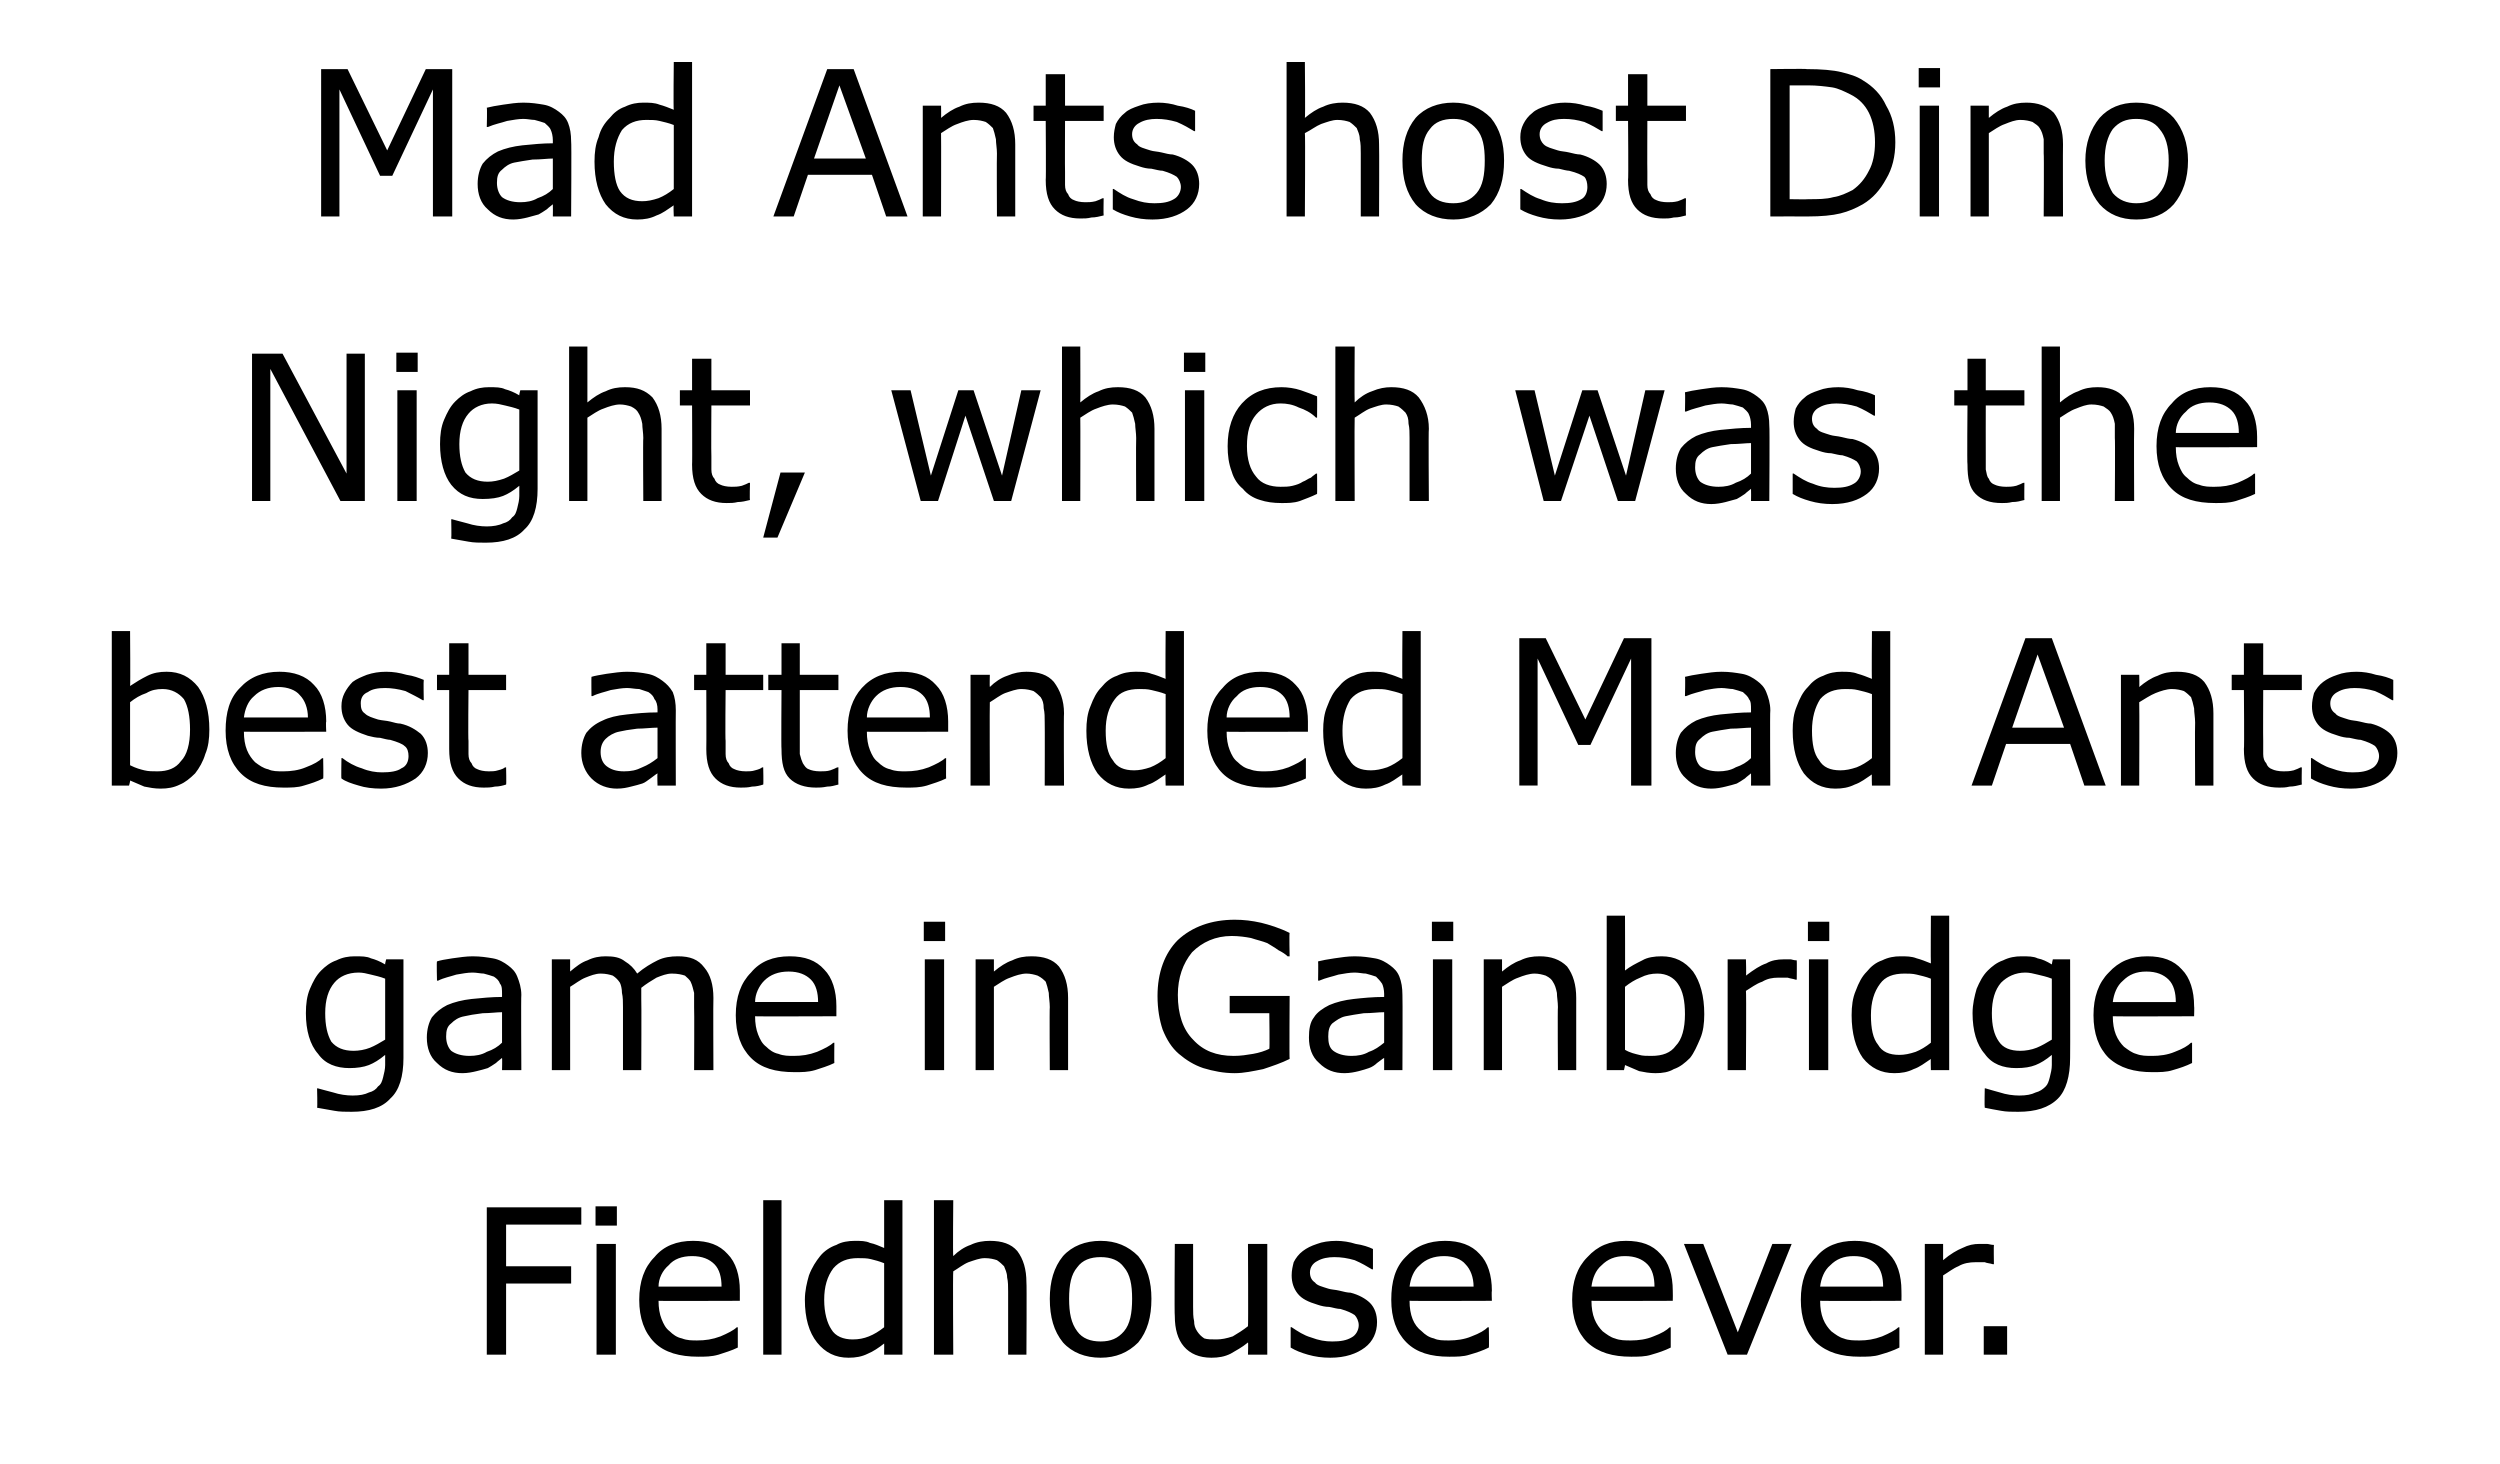
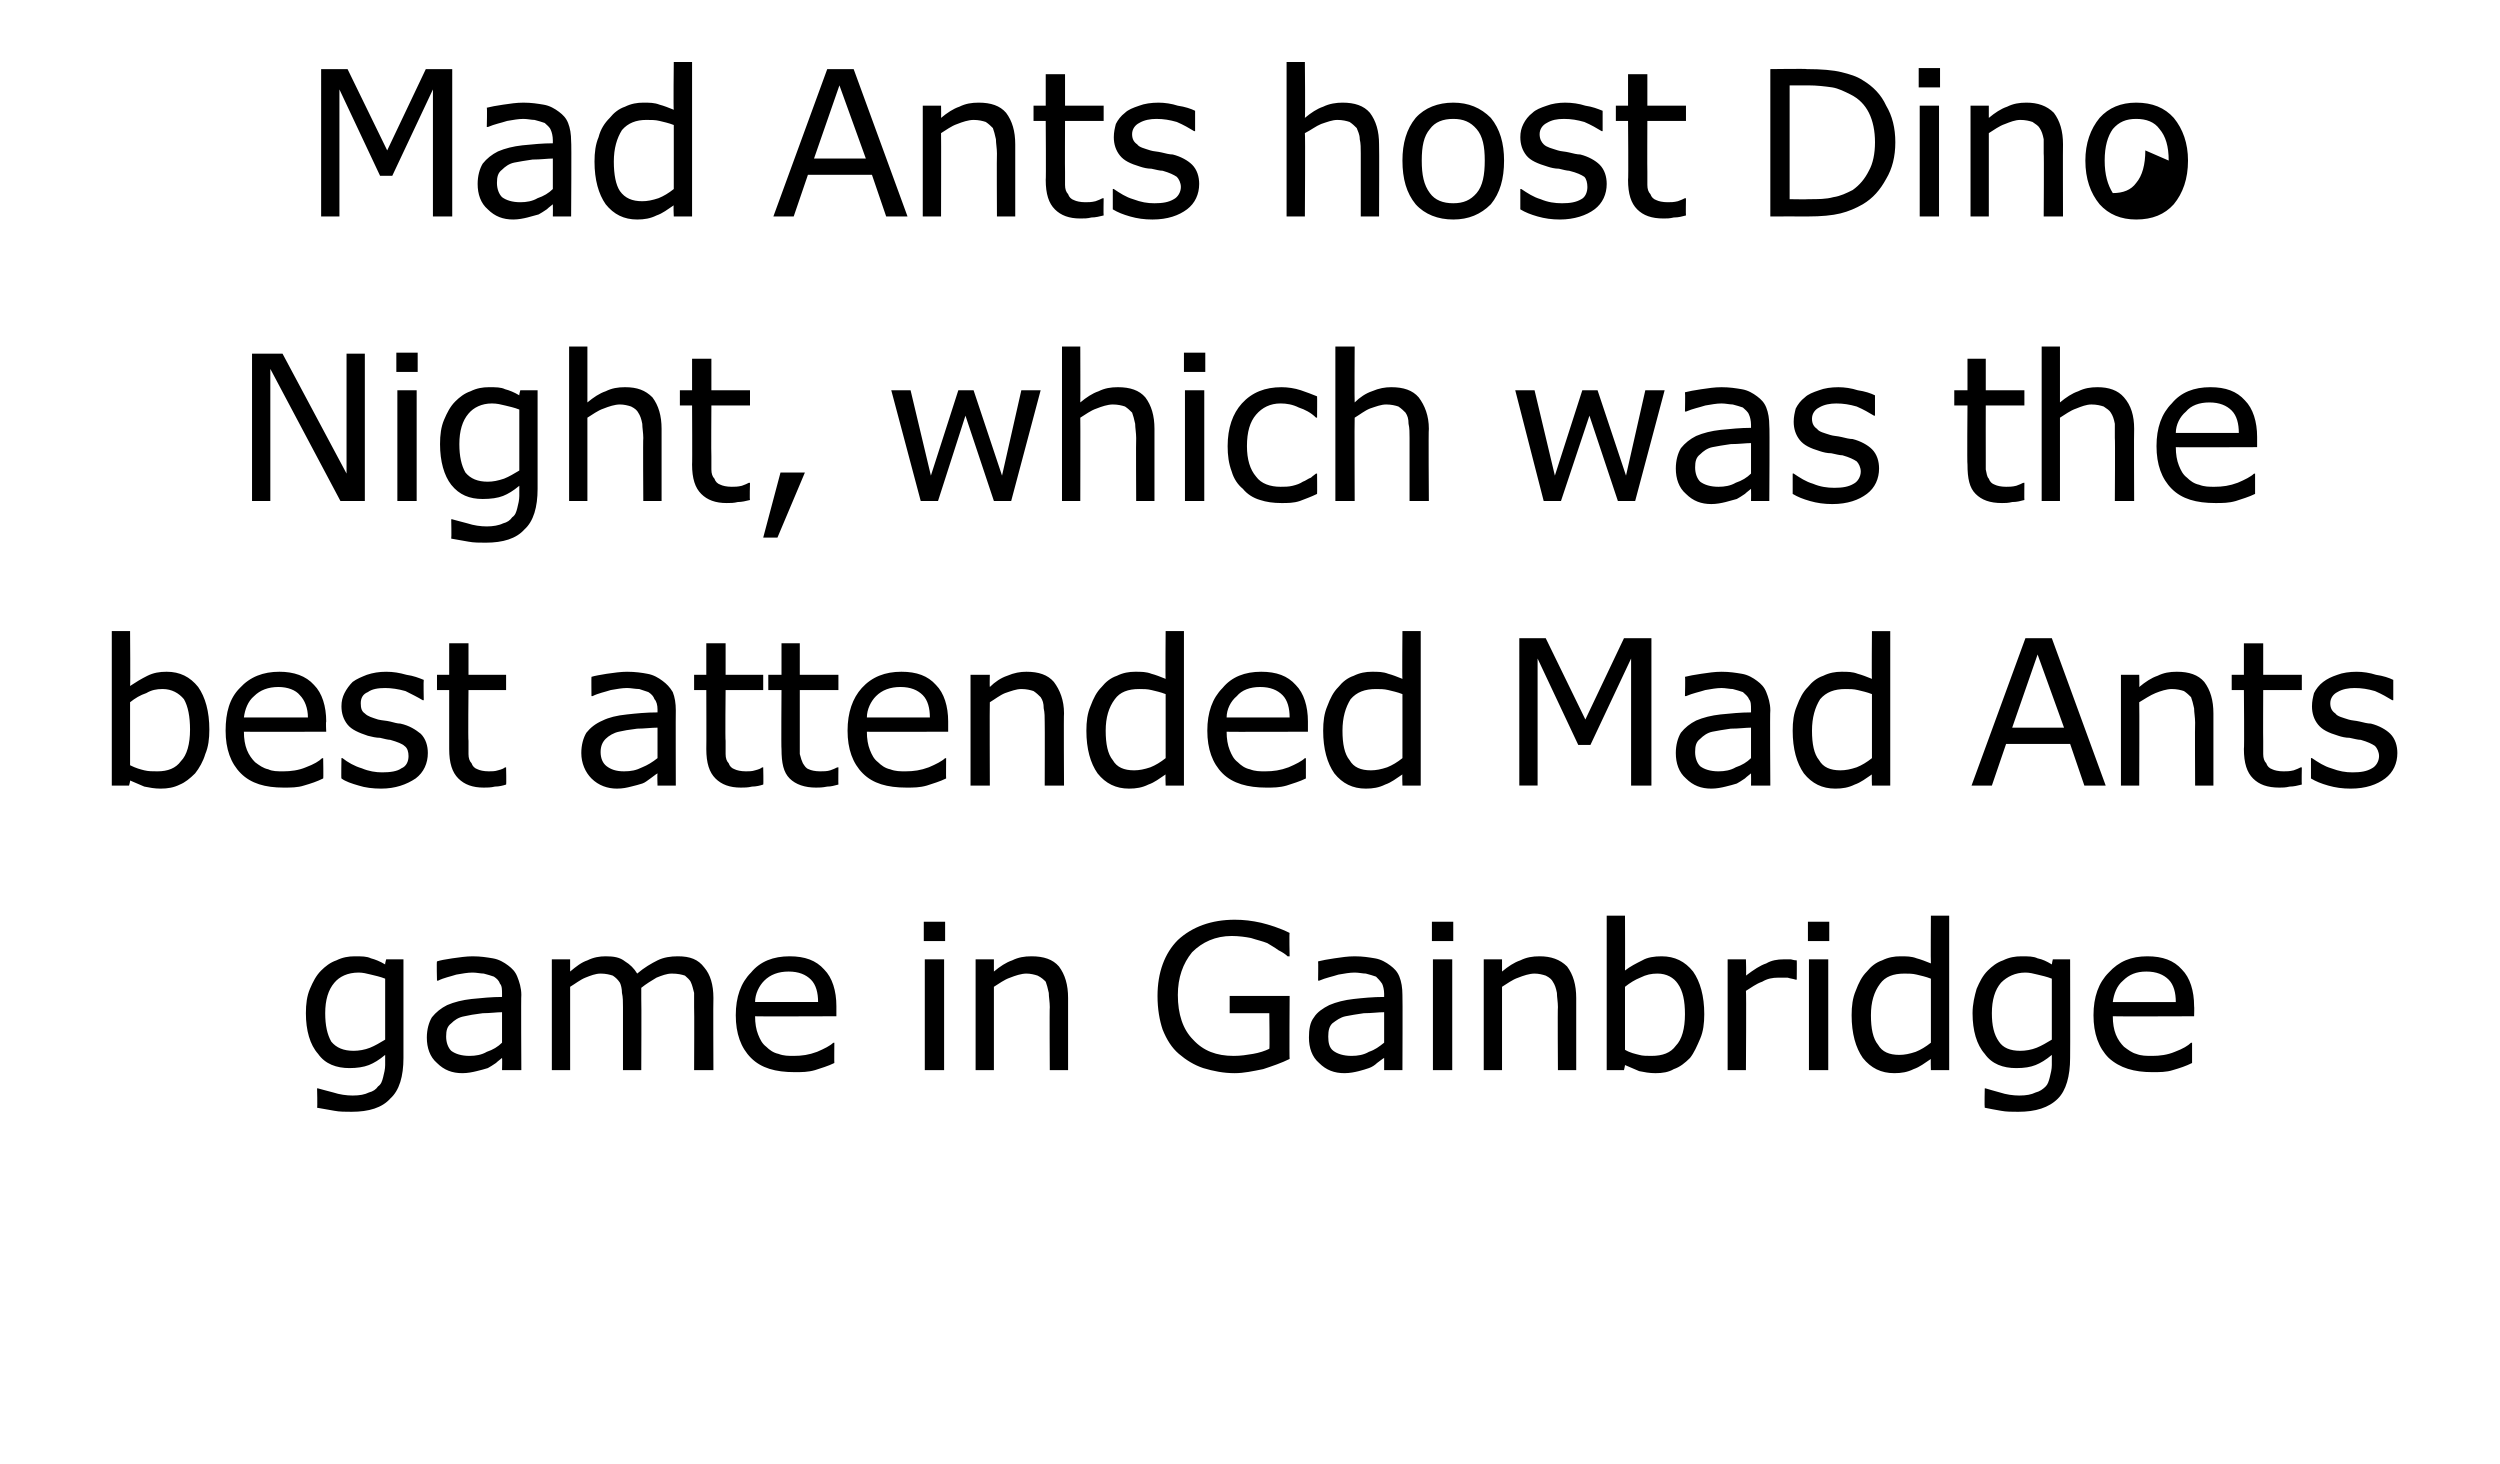
<svg xmlns="http://www.w3.org/2000/svg" version="1.1" width="246px" height="144.1px" viewBox="0 -6 246 144.1" style="top:-6px">
  <desc>Mad Ants host Dino Night, which was the best attended Mad Ants game in Gainbridge Fieldhouse ever.</desc>
  <defs />
  <g id="Polygon942134">
-     <path d="m57.2 114.5h-7.4v4.1h6.4v1.7h-6.4v7h-1.9v-14.5h9.3v1.7zm3.5.1h-2.1v-1.9h2.1v1.9zm-.1 12.7h-1.9v-10.9h1.9v10.9zm12.2-5.3s-8.03.03-8 0c0 .7.1 1.3.3 1.8c.2.5.4.9.8 1.2c.3.3.7.6 1.2.7c.5.2 1 .2 1.5.2c.8 0 1.5-.1 2.3-.4c.7-.3 1.3-.6 1.6-.9c-.01.03.1 0 .1 0v2c-.6.3-1.3.5-1.9.7c-.7.2-1.3.2-2 .2c-1.8 0-3.3-.4-4.3-1.4c-1-1-1.5-2.4-1.5-4.2c0-1.8.5-3.2 1.5-4.2c.9-1.1 2.2-1.6 3.8-1.6c1.5 0 2.6.4 3.4 1.3c.8.8 1.2 2.1 1.2 3.6v1zm-1.8-1.4c0-.9-.2-1.7-.7-2.2c-.5-.5-1.2-.8-2.2-.8c-1 0-1.8.3-2.3.9c-.6.5-1 1.3-1 2.1h6.2zm5.9 6.7h-1.8v-15.2h1.8v15.2zm11.9 0H87s.01-1.15 0-1.1c-.5.4-1.1.8-1.6 1c-.6.3-1.2.4-1.9.4c-1.3 0-2.3-.5-3.1-1.5c-.8-1-1.2-2.4-1.2-4.2c0-.9.2-1.7.4-2.4c.3-.8.7-1.4 1.1-1.9c.4-.5 1-.9 1.6-1.1c.5-.3 1.2-.4 1.8-.4c.6 0 1.1 0 1.5.2c.5.1.9.3 1.4.5v-4.7h1.8v15.2zm-1.8-2.7v-6.3c-.5-.2-.9-.3-1.3-.4c-.4-.1-.8-.1-1.3-.1c-1 0-1.8.3-2.4 1c-.6.8-.9 1.8-.9 3.1c0 1.3.3 2.3.7 2.9c.4.7 1.2 1 2.1 1c.6 0 1.1-.1 1.6-.3c.5-.2 1-.5 1.5-.9zm14 2.7h-1.8v-6.2c0-.5 0-1-.1-1.4c0-.5-.2-.8-.3-1.1c-.2-.2-.4-.4-.7-.6c-.3-.1-.7-.2-1.2-.2c-.5 0-1 .2-1.6.4c-.5.2-1 .6-1.5.9c-.05.05 0 8.2 0 8.2h-1.9v-15.2h1.9s-.05 5.5 0 5.5c.5-.5 1.1-.9 1.7-1.1c.6-.3 1.3-.4 1.9-.4c1.2 0 2.1.3 2.7 1c.6.8.9 1.8.9 3.1c.04.01 0 7.1 0 7.1zm12.3-5.5c0 1.8-.4 3.2-1.3 4.3c-1 1-2.2 1.5-3.7 1.5c-1.5 0-2.8-.5-3.7-1.5c-.9-1.1-1.3-2.5-1.3-4.3c0-1.7.4-3.1 1.3-4.2c.9-1 2.2-1.5 3.7-1.5c1.5 0 2.7.5 3.7 1.5c.9 1.1 1.3 2.5 1.3 4.2zm-1.9 0c0-1.4-.2-2.4-.8-3.1c-.5-.7-1.3-1-2.3-1c-1 0-1.8.3-2.3 1c-.6.7-.8 1.7-.8 3.1c0 1.4.2 2.4.8 3.2c.5.7 1.3 1 2.3 1c1 0 1.7-.3 2.3-1c.6-.7.8-1.8.8-3.2zm13.3 5.5h-1.9s.04-1.22 0-1.2c-.6.5-1.2.8-1.7 1.1c-.6.3-1.2.4-1.9.4c-1.2 0-2.1-.4-2.7-1.1c-.6-.7-.9-1.7-.9-3c-.05-.04 0-7.1 0-7.1h1.8v6.2c0 .5 0 1 .1 1.4c0 .4.1.7.3 1c.2.3.4.5.7.7c.3.1.7.1 1.2.1c.5 0 1-.1 1.6-.3c.5-.3 1-.6 1.5-1c.04.03 0-8.1 0-8.1h1.9v10.9zm10.1-5.1c.5.5.7 1.2.7 1.9c0 1-.4 1.9-1.2 2.5c-.8.6-1.9 1-3.4 1c-.8 0-1.5-.1-2.2-.3c-.7-.2-1.2-.4-1.7-.7v-2s.11-.02.1 0c.6.4 1.2.8 1.9 1c.8.3 1.4.4 2.1.4c.8 0 1.4-.1 1.9-.4c.4-.2.7-.7.7-1.2c0-.4-.2-.8-.4-1c-.3-.2-.7-.4-1.4-.6c-.3 0-.6-.1-1.1-.2c-.4 0-.8-.1-1.1-.2c-1-.3-1.6-.6-2-1.1c-.4-.5-.6-1.1-.6-1.8c0-.5.1-.9.2-1.3c.2-.4.5-.8.9-1.1c.4-.3.8-.5 1.4-.7c.5-.2 1.2-.3 1.9-.3c.6 0 1.3.1 1.9.3c.7.1 1.3.3 1.7.5v2h-.1c-.5-.3-1-.6-1.7-.9c-.7-.2-1.3-.3-2-.3c-.6 0-1.2.1-1.7.4c-.4.2-.7.6-.7 1.1c0 .5.2.8.5 1c.2.3.7.4 1.3.6c.3.1.7.1 1.1.2c.4.1.8.2 1.1.2c.8.2 1.5.6 1.9 1zm12-.2s-8.08.03-8.1 0c0 .7.1 1.3.3 1.8c.2.5.5.9.9 1.2c.3.3.7.6 1.2.7c.4.2.9.2 1.5.2c.7 0 1.5-.1 2.2-.4c.8-.3 1.3-.6 1.6-.9c.04.03.1 0 .1 0c0 0 .04 2.03 0 2c-.6.3-1.2.5-1.9.7c-.6.2-1.3.2-2 .2c-1.8 0-3.2-.4-4.2-1.4c-1-1-1.5-2.4-1.5-4.2c0-1.8.4-3.2 1.4-4.2c1-1.1 2.3-1.6 3.9-1.6c1.4 0 2.6.4 3.4 1.3c.8.8 1.2 2.1 1.2 3.6c-.04.03 0 1 0 1zm-1.8-1.4c0-.9-.3-1.7-.8-2.2c-.4-.5-1.2-.8-2.1-.8c-1 0-1.8.3-2.4.9c-.6.5-.9 1.3-1 2.1h6.3zm19.6 1.4s-8.01.03-8 0c0 .7.1 1.3.3 1.8c.2.5.5.9.8 1.2c.4.3.8.6 1.2.7c.5.2 1 .2 1.6.2c.7 0 1.5-.1 2.2-.4c.8-.3 1.3-.6 1.6-.9c.01.03.1 0 .1 0v2c-.6.3-1.2.5-1.9.7c-.6.2-1.3.2-2 .2c-1.8 0-3.2-.4-4.3-1.4c-1-1-1.5-2.4-1.5-4.2c0-1.8.5-3.2 1.5-4.2c1-1.1 2.2-1.6 3.8-1.6c1.5 0 2.6.4 3.4 1.3c.8.8 1.2 2.1 1.2 3.6c.02.03 0 1 0 1zm-1.8-1.4c0-.9-.2-1.7-.7-2.2c-.5-.5-1.2-.8-2.2-.8c-1 0-1.7.3-2.3.9c-.6.5-.9 1.3-1 2.1h6.2zm13.5-4.2l-4.4 10.9H170l-4.3-10.9h1.9l3.4 8.7l3.4-8.7h1.9zm10.8 5.6s-8.02.03-8 0c0 .7.1 1.3.3 1.8c.2.5.5.9.8 1.2c.4.3.8.6 1.2.7c.5.2 1 .2 1.6.2c.7 0 1.4-.1 2.2-.4c.7-.3 1.3-.6 1.6-.9c0 .03.1 0 .1 0v2c-.6.3-1.2.5-1.9.7c-.6.2-1.3.2-2 .2c-1.8 0-3.2-.4-4.3-1.4c-1-1-1.5-2.4-1.5-4.2c0-1.8.5-3.2 1.5-4.2c.9-1.1 2.2-1.6 3.8-1.6c1.5 0 2.6.4 3.4 1.3c.8.8 1.2 2.1 1.2 3.6c.02.03 0 1 0 1zm-1.8-1.4c0-.9-.2-1.7-.7-2.2c-.5-.5-1.2-.8-2.2-.8c-1 0-1.7.3-2.3.9c-.6.5-.9 1.3-1 2.1h6.2zm10.9-2.2h-.1c-.3-.1-.6-.1-.8-.2h-.9c-.6 0-1.2.1-1.7.4c-.5.2-1 .6-1.5.9v7.8h-1.8v-10.9h1.8v1.6c.7-.6 1.4-1 1.9-1.2c.6-.3 1.1-.4 1.7-.4h.7c.2 0 .4.1.7.1c-.03 0 0 1.9 0 1.9zm1.3 8.9h-2.3v-2.8h2.3v2.8z" stroke="none" fill="#000" />
-   </g>
+     </g>
  <g id="Polygon942133">
    <path d="m39.7 98.1c0 1.8-.4 3.2-1.3 4c-.8.9-2.1 1.3-3.8 1.3c-.6 0-1.2 0-1.7-.1l-1.7-.3c.05-.04 0-1.9 0-1.9c0 0 .15-.02.1 0c.3.1.8.2 1.5.4c.6.2 1.3.3 1.9.3c.7 0 1.2-.1 1.6-.3c.4-.1.7-.3.9-.6c.3-.2.4-.5.5-.9c.1-.4.2-.8.2-1.2v-1c-.6.5-1.1.8-1.6 1c-.5.2-1.2.3-1.9.3c-1.3 0-2.4-.4-3.1-1.4c-.8-.9-1.2-2.3-1.2-4c0-.9.1-1.7.4-2.4c.3-.7.6-1.3 1.1-1.8c.4-.4.9-.8 1.5-1c.6-.3 1.2-.4 1.8-.4c.7 0 1.2 0 1.6.2c.4.1.9.3 1.4.6c-.03-.05.1-.5.1-.5h1.7v9.7zm-1.8-1.8v-6c-.5-.2-1-.3-1.4-.4c-.4-.1-.8-.2-1.2-.2c-1.1 0-1.9.4-2.4 1c-.6.7-.9 1.7-.9 3c0 1.2.2 2.1.6 2.8c.5.6 1.2.9 2.2.9c.5 0 1.1-.1 1.6-.3c.5-.2 1-.5 1.5-.8zm13.4 3h-1.9s.03-1.17 0-1.2c-.1.1-.4.3-.6.5c-.3.2-.6.4-.8.5c-.3.1-.7.2-1.1.3c-.4.1-.9.2-1.4.2c-1 0-1.8-.3-2.5-1c-.7-.6-1-1.5-1-2.5c0-.8.2-1.5.5-2c.4-.5.9-.9 1.5-1.2c.7-.3 1.5-.5 2.4-.6c1-.1 2-.2 3-.2v-.3c0-.4 0-.8-.2-1c-.1-.3-.3-.5-.6-.7c-.3-.1-.6-.2-1-.3c-.3 0-.7-.1-1.1-.1c-.5 0-1 .1-1.6.2c-.6.2-1.2.3-1.8.6c-.05-.02-.1 0-.1 0c0 0-.05-1.88 0-1.9c.3-.1.8-.2 1.5-.3c.7-.1 1.4-.2 2-.2c.8 0 1.4.1 2 .2c.6.1 1.1.4 1.5.7c.4.3.7.6.9 1.1c.2.5.4 1.1.4 1.8c-.04-.01 0 7.4 0 7.4zm-1.9-2.7v-3c-.5 0-1.2.1-1.9.1c-.8.1-1.4.2-1.8.3c-.6.1-1 .4-1.3.7c-.4.3-.5.7-.5 1.3c0 .6.2 1.1.5 1.4c.4.3 1 .5 1.8.5c.6 0 1.2-.1 1.7-.4c.6-.2 1.1-.5 1.5-.9zm20.8 2.7h-1.9s.03-6.22 0-6.2v-1.4c-.1-.4-.2-.8-.3-1c-.1-.3-.4-.5-.6-.7c-.3-.1-.7-.2-1.3-.2c-.5 0-1 .2-1.5.4c-.5.3-1 .6-1.5 1v1.1c.03.01 0 7 0 7h-1.8v-6.2c0-.5 0-1-.1-1.4c0-.4-.1-.8-.2-1c-.2-.3-.4-.5-.7-.7c-.3-.1-.7-.2-1.2-.2c-.5 0-1 .2-1.5.4c-.5.2-1 .6-1.5.9v8.2h-1.8V88.4h1.8v1.2c.6-.5 1.1-.9 1.7-1.1c.6-.3 1.2-.4 1.8-.4c.8 0 1.4.1 1.9.5c.5.3.9.7 1.2 1.2c.7-.6 1.4-1 2-1.3c.6-.3 1.3-.4 2-.4c1.2 0 2 .3 2.6 1.1c.6.7.9 1.7.9 3c-.03.01 0 7.1 0 7.1zM82.3 94s-8.04.03-8 0c0 .7.1 1.3.3 1.8c.2.5.4.9.8 1.2c.3.3.7.6 1.2.7c.5.2 1 .2 1.5.2c.8 0 1.5-.1 2.3-.4c.7-.3 1.3-.6 1.6-.9c-.02.03.1 0 .1 0c0 0-.02 2.03 0 2c-.6.3-1.3.5-1.9.7c-.7.2-1.3.2-2 .2c-1.9 0-3.3-.4-4.3-1.4c-1-1-1.5-2.4-1.5-4.2c0-1.8.5-3.2 1.5-4.2c.9-1.1 2.2-1.6 3.8-1.6c1.5 0 2.6.4 3.4 1.3c.8.8 1.2 2.1 1.2 3.6v1zm-1.8-1.4c0-.9-.2-1.7-.7-2.2c-.5-.5-1.2-.8-2.2-.8c-1 0-1.8.3-2.4.9c-.5.5-.9 1.3-.9 2.1h6.2zm12.5-6h-2.1v-1.9h2.1v1.9zm-.1 12.7H91V88.4h1.9v10.9zm12.2 0h-1.8s-.04-6.22 0-6.2c0-.5-.1-1-.1-1.4c-.1-.5-.2-.8-.3-1.1c-.2-.2-.4-.4-.8-.6c-.3-.1-.7-.2-1.1-.2c-.5 0-1.1.2-1.6.4c-.6.2-1.1.6-1.6.9v8.2H96V88.4h1.8v1.2c.6-.5 1.2-.9 1.8-1.1c.6-.3 1.2-.4 1.9-.4c1.2 0 2.1.3 2.7 1c.6.8.9 1.8.9 3.1v7.1zm21.8-1.1c-.8.4-1.7.7-2.6 1c-1 .2-1.9.4-2.8.4c-1.1 0-2.1-.2-3.1-.5c-.9-.3-1.7-.8-2.4-1.4c-.7-.6-1.2-1.4-1.6-2.4c-.3-.9-.5-2-.5-3.3c0-2.3.7-4.2 2-5.5c1.4-1.3 3.3-2 5.6-2c.9 0 1.7.1 2.6.3c.8.2 1.8.5 2.8 1c-.05 0 0 2.3 0 2.3h-.2c-.2-.2-.5-.4-.9-.6c-.4-.3-.8-.5-1.1-.7c-.5-.2-1-.3-1.6-.5c-.5-.1-1.2-.2-1.9-.2c-1.6 0-2.9.6-3.9 1.6c-.9 1.1-1.4 2.5-1.4 4.2c0 1.9.5 3.4 1.5 4.4c1 1.1 2.3 1.6 4 1.6c.7 0 1.3-.1 1.9-.2c.6-.1 1.2-.3 1.6-.5c.05.04 0-3.5 0-3.5H121V92h5.9s-.04 6.22 0 6.2zm11.1 1.1h-1.8v-1.2c-.2.1-.4.3-.7.5c-.2.2-.5.4-.8.5c-.3.1-.6.2-1 .3c-.4.1-.9.2-1.4.2c-1 0-1.8-.3-2.5-1c-.7-.6-1-1.5-1-2.5c0-.8.1-1.5.5-2c.3-.5.9-.9 1.5-1.2c.7-.3 1.5-.5 2.4-.6c.9-.1 1.9-.2 3-.2v-.3c0-.4-.1-.8-.2-1c-.2-.3-.4-.5-.6-.7c-.3-.1-.6-.2-1-.3c-.3 0-.7-.1-1.1-.1c-.5 0-1 .1-1.6.2c-.6.2-1.2.3-1.9.6c.03-.02-.1 0-.1 0c0 0 .03-1.88 0-1.9c.4-.1.9-.2 1.6-.3c.7-.1 1.3-.2 2-.2c.8 0 1.4.1 2 .2c.6.1 1.1.4 1.5.7c.4.3.7.6.9 1.1c.2.5.3 1.1.3 1.8c.03-.01 0 7.4 0 7.4zm-1.8-2.7v-3c-.6 0-1.2.1-2 .1c-.7.1-1.3.2-1.8.3c-.5.1-.9.4-1.3.7c-.3.3-.4.7-.4 1.3c0 .6.1 1.1.5 1.4c.4.3 1 .5 1.8.5c.6 0 1.2-.1 1.7-.4c.6-.2 1-.5 1.5-.9zm6.8-10h-2.1v-1.9h2.1v1.9zm-.1 12.7H141V88.4h1.9v10.9zm12.2 0h-1.8s-.04-6.22 0-6.2c0-.5-.1-1-.1-1.4c-.1-.5-.2-.8-.4-1.1c-.1-.2-.3-.4-.7-.6c-.3-.1-.7-.2-1.1-.2c-.5 0-1.1.2-1.6.4c-.6.2-1.1.6-1.6.9v8.2H146V88.4h1.8v1.2c.6-.5 1.2-.9 1.8-1.1c.6-.3 1.2-.4 1.9-.4c1.1 0 2 .3 2.7 1c.6.8.9 1.8.9 3.1v7.1zm12.6-5.5c0 .9-.1 1.7-.4 2.4c-.3.7-.6 1.4-1 1.9c-.5.5-1 .9-1.6 1.1c-.5.3-1.1.4-1.8.4c-.6 0-1.1-.1-1.6-.2c-.5-.2-.9-.4-1.4-.6c.02-.01-.1.5-.1.5h-1.7V84.1h1.8s.02 5.43 0 5.4c.5-.4 1.1-.7 1.7-1c.5-.3 1.2-.4 1.9-.4c1.3 0 2.3.5 3.1 1.5c.7 1 1.1 2.4 1.1 4.2zm-1.9 0c0-1.3-.2-2.3-.7-3c-.4-.6-1.1-1-2-1c-.6 0-1.1.1-1.7.4c-.5.2-1 .5-1.5.9v6.2c.5.3 1 .4 1.4.5c.3.1.8.1 1.2.1c1.1 0 1.9-.3 2.4-1c.6-.6.9-1.7.9-3.1zm11-3.4h-.1c-.3-.1-.5-.1-.8-.2h-.9c-.6 0-1.1.1-1.6.4c-.6.2-1.1.6-1.6.9c.05.05 0 7.8 0 7.8H170V88.4h1.8s.05 1.6 0 1.6c.8-.6 1.4-1 2-1.2c.5-.3 1.1-.4 1.7-.4h.7c.1 0 .3.1.6.1c.02 0 0 1.9 0 1.9zm3.2-3.8h-2.1v-1.9h2.1v1.9zm-.1 12.7H178V88.4h1.9v10.9zm11.9 0H190s-.03-1.15 0-1.1c-.6.4-1.1.8-1.7 1c-.6.3-1.2.4-1.9.4c-1.3 0-2.3-.5-3.1-1.5c-.7-1-1.1-2.4-1.1-4.2c0-.9.1-1.7.4-2.4c.3-.8.6-1.4 1.1-1.9c.4-.5.9-.9 1.5-1.1c.6-.3 1.2-.4 1.8-.4c.6 0 1.1 0 1.6.2c.4.1.9.3 1.4.5c-.03.02 0-4.7 0-4.7h1.8v15.2zm-1.8-2.7v-6.3c-.5-.2-1-.3-1.4-.4c-.4-.1-.8-.1-1.2-.1c-1.1 0-1.9.3-2.4 1c-.6.8-.9 1.8-.9 3.1c0 1.3.2 2.3.7 2.9c.4.7 1.1 1 2.1 1c.5 0 1-.1 1.6-.3c.5-.2 1-.5 1.5-.9zm13.7 1.5c0 1.8-.4 3.2-1.2 4c-.9.9-2.2 1.3-3.9 1.3c-.6 0-1.2 0-1.7-.1c-.6-.1-1.1-.2-1.6-.3c-.04-.04 0-1.9 0-1.9c0 0 .06-.02.1 0c.3.1.7.2 1.4.4c.6.2 1.3.3 1.9.3c.7 0 1.2-.1 1.6-.3c.4-.1.7-.3 1-.6c.2-.2.3-.5.4-.9c.1-.4.2-.8.2-1.2v-1c-.6.5-1.1.8-1.6 1c-.5.2-1.1.3-1.9.3c-1.3 0-2.4-.4-3.1-1.4c-.8-.9-1.2-2.3-1.2-4c0-.9.2-1.7.4-2.4c.3-.7.6-1.3 1.1-1.8c.4-.4.9-.8 1.5-1c.6-.3 1.2-.4 1.8-.4c.7 0 1.2 0 1.6.2c.5.1.9.3 1.4.6c-.01-.05.1-.5.1-.5h1.7s.02 9.65 0 9.7zm-1.8-1.8v-6c-.5-.2-1-.3-1.4-.4c-.4-.1-.8-.2-1.2-.2c-1 0-1.8.4-2.4 1c-.6.7-.9 1.7-.9 3c0 1.2.2 2.1.7 2.8c.4.6 1.1.9 2.1.9c.5 0 1.1-.1 1.6-.3c.5-.2 1-.5 1.5-.8zm14-2.3s-8.01.03-8 0c0 .7.1 1.3.3 1.8c.2.5.5.9.8 1.2c.4.3.8.6 1.2.7c.5.2 1 .2 1.6.2c.7 0 1.5-.1 2.2-.4c.8-.3 1.3-.6 1.6-.9c.01.03.1 0 .1 0v2c-.6.3-1.2.5-1.9.7c-.6.2-1.3.2-2 .2c-1.8 0-3.2-.4-4.3-1.4c-1-1-1.5-2.4-1.5-4.2c0-1.8.5-3.2 1.5-4.2c1-1.1 2.2-1.6 3.8-1.6c1.5 0 2.6.4 3.4 1.3c.8.8 1.2 2.1 1.2 3.6c.03.03 0 1 0 1zm-1.8-1.4c0-.9-.2-1.7-.7-2.2c-.5-.5-1.2-.8-2.2-.8c-1 0-1.7.3-2.3.9c-.6.5-.9 1.3-1 2.1h6.2z" stroke="none" fill="#000" />
  </g>
  <g id="Polygon942132">
    <path d="m20.6 65.8c0 .9-.1 1.7-.4 2.4c-.2.7-.6 1.4-1 1.9c-.5.5-1 .9-1.5 1.1c-.6.3-1.2.4-1.9.4c-.6 0-1.1-.1-1.6-.2c-.5-.2-.9-.4-1.4-.6c.04-.01-.1.5-.1.5H11V56.1h1.8s.04 5.43 0 5.4c.6-.4 1.1-.7 1.7-1c.6-.3 1.2-.4 1.9-.4c1.3 0 2.3.5 3.1 1.5c.7 1 1.1 2.4 1.1 4.2zm-1.9 0c0-1.3-.2-2.3-.6-3c-.5-.6-1.2-1-2.1-1c-.6 0-1.1.1-1.6.4c-.6.2-1.1.5-1.6.9v6.2c.6.3 1 .4 1.4.5c.4.1.8.1 1.3.1c1 0 1.8-.3 2.3-1c.6-.6.9-1.7.9-3.1zm13.4.2s-8.08.03-8.1 0c0 .7.1 1.3.3 1.8c.2.5.5.9.8 1.2c.4.3.8.6 1.3.7c.4.2.9.2 1.5.2c.7 0 1.5-.1 2.2-.4c.8-.3 1.3-.6 1.6-.9c.04.03.1 0 .1 0c0 0 .04 2.03 0 2c-.6.3-1.2.5-1.9.7c-.6.2-1.3.2-2 .2c-1.8 0-3.2-.4-4.2-1.4c-1-1-1.5-2.4-1.5-4.2c0-1.8.4-3.2 1.4-4.2c1-1.1 2.3-1.6 3.9-1.6c1.4 0 2.6.4 3.4 1.3c.8.8 1.2 2.1 1.2 3.6c-.05.03 0 1 0 1zm-1.8-1.4c0-.9-.3-1.7-.8-2.2c-.4-.5-1.2-.8-2.1-.8c-1 0-1.8.3-2.4.9c-.6.5-.9 1.3-1 2.1h6.3zm11.1 1.6c.5.5.7 1.2.7 1.9c0 1-.4 1.9-1.2 2.5c-.9.6-2 1-3.4 1c-.8 0-1.6-.1-2.2-.3c-.7-.2-1.3-.4-1.7-.7c-.04.04 0-2 0-2c0 0 .06-.02.1 0c.5.4 1.2.8 1.9 1c.7.3 1.4.4 2 .4c.8 0 1.5-.1 1.9-.4c.5-.2.7-.7.7-1.2c0-.4-.1-.8-.4-1c-.2-.2-.7-.4-1.4-.6c-.2 0-.6-.1-1-.2c-.4 0-.8-.1-1.2-.2c-.9-.3-1.6-.6-2-1.1c-.4-.5-.6-1.1-.6-1.8c0-.5.1-.9.3-1.3c.2-.4.5-.8.8-1.1c.4-.3.9-.5 1.4-.7c.6-.2 1.2-.3 1.9-.3c.7 0 1.3.1 2 .3c.7.1 1.2.3 1.7.5c-.04.04 0 2 0 2h-.1c-.5-.3-1.1-.6-1.7-.9c-.7-.2-1.4-.3-2-.3c-.7 0-1.3.1-1.7.4c-.5.2-.7.6-.7 1.1c0 .5.1.8.4 1c.3.3.7.4 1.3.6c.4.1.8.1 1.2.2c.4.1.7.2 1 .2c.9.2 1.5.6 2 1zm8.4 5c-.3.1-.7.2-1.1.2c-.4.1-.8.1-1.1.1c-1.1 0-1.9-.3-2.5-.9c-.6-.6-.9-1.5-.9-2.9v-5.8H43v-1.5h1.2v-3.1h1.9v3.1h3.7v1.5h-3.7s-.05 5 0 5v1.3c0 .4.1.7.3.9c.1.3.3.5.6.6c.2.1.6.2 1.1.2c.3 0 .6 0 .9-.1c.4-.1.6-.2.7-.3c.04.04.1 0 .1 0c0 0 .04 1.7 0 1.7zm16.7.1h-1.8s-.04-1.17 0-1.2c-.2.1-.4.3-.7.5c-.3.2-.5.4-.8.5c-.3.1-.7.2-1.1.3c-.4.1-.8.2-1.4.2c-.9 0-1.8-.3-2.5-1c-.6-.6-1-1.5-1-2.5c0-.8.2-1.5.5-2c.4-.5.9-.9 1.6-1.2c.6-.3 1.4-.5 2.4-.6c.9-.1 1.9-.2 3-.2v-.3c0-.4-.1-.8-.3-1c-.1-.3-.3-.5-.6-.7l-.9-.3c-.4 0-.8-.1-1.2-.1c-.5 0-1 .1-1.6.2c-.6.2-1.2.3-1.8.6c-.02-.02-.1 0-.1 0c0 0-.02-1.88 0-1.9c.3-.1.9-.2 1.5-.3c.7-.1 1.4-.2 2-.2c.8 0 1.5.1 2 .2c.6.1 1.1.4 1.5.7c.4.3.7.6 1 1.1c.2.5.3 1.1.3 1.8c-.02-.01 0 7.4 0 7.4zm-1.8-2.7v-3c-.6 0-1.3.1-2 .1c-.8.1-1.4.2-1.8.3c-.5.1-1 .4-1.3.7c-.3.3-.5.7-.5 1.3c0 .6.2 1.1.6 1.4c.4.3.9.5 1.7.5c.7 0 1.2-.1 1.8-.4c.5-.2 1-.5 1.5-.9zm10.4 2.6c-.3.1-.7.2-1.1.2c-.4.1-.8.1-1.1.1c-1.1 0-1.9-.3-2.5-.9c-.6-.6-.9-1.5-.9-2.9c.02.03 0-5.8 0-5.8h-1.2v-1.5h1.2v-3.1h1.9v3.1h3.7v1.5h-3.7s-.05 5 0 5v1.3c0 .4.1.7.3.9c.1.3.3.5.6.6c.2.1.6.2 1.1.2c.3 0 .6 0 .9-.1c.4-.1.6-.2.7-.3c.05.04.1 0 .1 0c0 0 .04 1.7 0 1.7zm7.4 0c-.4.1-.7.2-1.1.2c-.5.1-.8.1-1.1.1c-1.1 0-2-.3-2.6-.9c-.6-.6-.8-1.5-.8-2.9c-.04.03 0-5.8 0-5.8h-1.3v-1.5h1.3v-3.1h1.8v3.1h3.8v1.5h-3.8v6.3c.1.4.2.7.3.9c.2.3.3.5.6.6c.2.1.6.2 1.1.2c.3 0 .7 0 1-.1c.3-.1.5-.2.7-.3c-.01.04.1 0 .1 0c0 0-.02 1.7 0 1.7zM93.3 66s-8.05.03-8 0c0 .7.1 1.3.3 1.8c.2.5.4.9.8 1.2c.3.3.7.6 1.2.7c.5.2 1 .2 1.5.2c.8 0 1.5-.1 2.3-.4c.7-.3 1.3-.6 1.6-.9c-.02.03.1 0 .1 0c0 0-.02 2.03 0 2c-.6.3-1.3.5-1.9.7c-.7.2-1.3.2-2 .2c-1.9 0-3.3-.4-4.3-1.4c-1-1-1.5-2.4-1.5-4.2c0-1.8.5-3.2 1.4-4.2c1-1.1 2.3-1.6 3.9-1.6c1.5 0 2.6.4 3.4 1.3c.8.8 1.2 2.1 1.2 3.6v1zm-1.8-1.4c0-.9-.2-1.7-.7-2.2c-.5-.5-1.2-.8-2.2-.8c-1 0-1.8.3-2.4.9c-.5.5-.9 1.3-.9 2.1h6.2zm13.2 6.7h-1.9s.02-6.22 0-6.2c0-.5 0-1-.1-1.4c0-.5-.1-.8-.3-1.1c-.2-.2-.4-.4-.7-.6c-.3-.1-.7-.2-1.2-.2c-.5 0-1 .2-1.6.4c-.5.2-1 .6-1.5.9c-.03.05 0 8.2 0 8.2h-1.9V60.4h1.9s-.03 1.2 0 1.2c.5-.5 1.1-.9 1.7-1.1c.7-.3 1.3-.4 1.9-.4c1.2 0 2.1.3 2.7 1c.6.8 1 1.8 1 3.1c-.04.01 0 7.1 0 7.1zm11.8 0h-1.8s-.04-1.15 0-1.1c-.6.4-1.1.8-1.7 1c-.6.3-1.2.4-1.9.4c-1.3 0-2.3-.5-3.1-1.5c-.7-1-1.1-2.4-1.1-4.2c0-.9.1-1.7.4-2.4c.3-.8.6-1.4 1.1-1.9c.4-.5.9-.9 1.5-1.1c.6-.3 1.2-.4 1.8-.4c.6 0 1.1 0 1.6.2c.4.1.9.3 1.4.5c-.04.02 0-4.7 0-4.7h1.8v15.2zm-1.8-2.7v-6.3c-.5-.2-1-.3-1.4-.4c-.4-.1-.8-.1-1.2-.1c-1.1 0-1.9.3-2.4 1c-.6.8-.9 1.8-.9 3.1c0 1.3.2 2.3.7 2.9c.4.7 1.1 1 2.1 1c.5 0 1-.1 1.6-.3c.5-.2 1-.5 1.5-.9zm14-2.6s-8.03.03-8 0c0 .7.1 1.3.3 1.8c.2.5.4.9.8 1.2c.3.3.7.6 1.2.7c.5.2 1 .2 1.5.2c.8 0 1.5-.1 2.3-.4c.7-.3 1.3-.6 1.6-.9c-.01.03.1 0 .1 0v2c-.6.3-1.3.5-1.9.7c-.7.2-1.3.2-2 .2c-1.8 0-3.3-.4-4.3-1.4c-1-1-1.5-2.4-1.5-4.2c0-1.8.5-3.2 1.5-4.2c.9-1.1 2.2-1.6 3.8-1.6c1.5 0 2.6.4 3.4 1.3c.8.8 1.2 2.1 1.2 3.6v1zm-1.8-1.4c0-.9-.2-1.7-.7-2.2c-.5-.5-1.2-.8-2.2-.8c-1 0-1.8.3-2.3.9c-.6.5-1 1.3-1 2.1h6.2zm12.9 6.7H138s-.04-1.15 0-1.1c-.6.4-1.1.8-1.7 1c-.6.3-1.2.4-1.9.4c-1.3 0-2.3-.5-3.1-1.5c-.7-1-1.1-2.4-1.1-4.2c0-.9.1-1.7.4-2.4c.3-.8.6-1.4 1.1-1.9c.4-.5.9-.9 1.5-1.1c.6-.3 1.2-.4 1.8-.4c.6 0 1.1 0 1.6.2c.4.1.9.3 1.4.5c-.04.02 0-4.7 0-4.7h1.8v15.2zm-1.8-2.7v-6.3c-.5-.2-1-.3-1.4-.4c-.4-.1-.8-.1-1.2-.1c-1.1 0-1.9.3-2.5 1c-.5.8-.8 1.8-.8 3.1c0 1.3.2 2.3.7 2.9c.4.7 1.1 1 2.1 1c.5 0 1-.1 1.6-.3c.5-.2 1-.5 1.5-.9zm24.5 2.7h-2V58.8l-4 8.5h-1.2l-4-8.5v12.5h-1.8V56.8h2.6l3.9 8l3.8-8h2.7v14.5zm11.7 0h-1.9s.02-1.17 0-1.2c-.1.1-.4.3-.6.5c-.3.2-.6.4-.8.5c-.3.1-.7.2-1.1.3c-.4.1-.9.2-1.4.2c-1 0-1.8-.3-2.5-1c-.7-.6-1-1.5-1-2.5c0-.8.2-1.5.5-2c.4-.5.9-.9 1.5-1.2c.7-.3 1.5-.5 2.4-.6c1-.1 2-.2 3-.2v-.3c0-.4 0-.8-.2-1c-.1-.3-.4-.5-.6-.7c-.3-.1-.6-.2-1-.3c-.3 0-.7-.1-1.1-.1c-.5 0-1 .1-1.6.2c-.6.2-1.2.3-1.9.6c.05-.02-.1 0-.1 0c0 0 .05-1.88 0-1.9c.4-.1.9-.2 1.6-.3c.7-.1 1.3-.2 2-.2c.8 0 1.4.1 2 .2c.6.1 1.1.4 1.5.7c.4.3.7.6.9 1.1c.2.5.4 1.1.4 1.8c-.05-.01 0 7.4 0 7.4zm-1.9-2.7v-3c-.5 0-1.2.1-2 .1c-.7.1-1.3.2-1.8.3c-.5.1-.9.4-1.2.7c-.4.3-.5.7-.5 1.3c0 .6.2 1.1.5 1.4c.4.3 1 .5 1.8.5c.6 0 1.2-.1 1.7-.4c.6-.2 1.1-.5 1.5-.9zm13.7 2.7h-1.8s-.04-1.15 0-1.1c-.6.4-1.1.8-1.7 1c-.6.3-1.2.4-1.9.4c-1.3 0-2.3-.5-3.1-1.5c-.7-1-1.1-2.4-1.1-4.2c0-.9.1-1.7.4-2.4c.3-.8.6-1.4 1.1-1.9c.4-.5.9-.9 1.5-1.1c.6-.3 1.2-.4 1.8-.4c.6 0 1.1 0 1.6.2c.4.1.9.3 1.4.5c-.04.02 0-4.7 0-4.7h1.8v15.2zm-1.8-2.7v-6.3c-.5-.2-1-.3-1.4-.4c-.4-.1-.8-.1-1.2-.1c-1.1 0-1.9.3-2.5 1c-.5.8-.8 1.8-.8 3.1c0 1.3.2 2.3.7 2.9c.4.7 1.1 1 2.1 1c.5 0 1-.1 1.6-.3c.5-.2 1-.5 1.5-.9zm23 2.7h-2.1l-1.4-4.1h-6.3l-1.4 4.1h-2l5.3-14.5h2.6l5.3 14.5zm-4.1-5.7l-2.6-7.2l-2.5 7.2h5.1zm14.7 5.7H216s-.03-6.22 0-6.2c0-.5-.1-1-.1-1.4c-.1-.5-.2-.8-.3-1.1c-.2-.2-.4-.4-.7-.6c-.3-.1-.7-.2-1.2-.2c-.5 0-1.1.2-1.6.4c-.5.2-1.1.6-1.6.9c.03.05 0 8.2 0 8.2h-1.8V60.4h1.8s.03 1.2 0 1.2c.6-.5 1.2-.9 1.8-1.1c.6-.3 1.2-.4 1.9-.4c1.2 0 2.1.3 2.7 1c.6.8.9 1.8.9 3.1v7.1zm8.7-.1c-.4.1-.8.2-1.2.2c-.4.1-.7.1-1 .1c-1.2 0-2-.3-2.6-.9c-.6-.6-.9-1.5-.9-2.9c.05.03 0-5.8 0-5.8h-1.2v-1.5h1.2v-3.1h1.9v3.1h3.8v1.5h-3.8s-.02 5 0 5v1.3c0 .4.1.7.3.9c.1.3.3.5.6.6c.2.1.6.2 1.1.2c.3 0 .6 0 1-.1c.3-.1.5-.2.7-.3c-.03.04.1 0 .1 0c0 0-.03 1.7 0 1.7zm8.7-5c.5.5.7 1.2.7 1.9c0 1-.4 1.9-1.2 2.5c-.8.6-1.9 1-3.4 1c-.8 0-1.5-.1-2.2-.3c-.7-.2-1.2-.4-1.7-.7v-2s.11-.02.1 0c.6.4 1.2.8 1.9 1c.8.3 1.4.4 2.1.4c.8 0 1.4-.1 1.9-.4c.4-.2.7-.7.7-1.2c0-.4-.2-.8-.4-1c-.3-.2-.7-.4-1.4-.6c-.3 0-.6-.1-1.1-.2c-.4 0-.8-.1-1.1-.2c-1-.3-1.6-.6-2-1.1c-.4-.5-.6-1.1-.6-1.8c0-.5.1-.9.2-1.3c.2-.4.5-.8.9-1.1c.4-.3.8-.5 1.4-.7c.5-.2 1.2-.3 1.9-.3c.6 0 1.3.1 1.9.3c.7.1 1.3.3 1.7.5v2h-.1c-.5-.3-1-.6-1.7-.9c-.7-.2-1.3-.3-2-.3c-.6 0-1.2.1-1.7.4c-.4.2-.7.6-.7 1.1c0 .5.2.8.5 1c.2.3.7.4 1.3.6c.3.1.7.1 1.1.2c.4.1.8.2 1.1.2c.8.2 1.5.6 1.9 1z" stroke="none" fill="#000" />
  </g>
  <g id="Polygon942131">
    <path d="m35.9 43.3h-2.4l-6.9-13v13h-1.8V28.8h3l6.3 11.8V28.8h1.8v14.5zm5.2-12.7H39v-1.9h2.1v1.9zM41 43.3h-1.9V32.4h1.9v10.9zm11.9-1.2c0 1.8-.4 3.2-1.3 4c-.8.9-2.1 1.3-3.8 1.3c-.6 0-1.2 0-1.7-.1l-1.7-.3c.04-.04 0-1.9 0-1.9c0 0 .14-.02.1 0c.3.1.8.2 1.5.4c.6.2 1.3.3 1.9.3c.6 0 1.2-.1 1.6-.3c.4-.1.7-.3.9-.6c.3-.2.4-.5.5-.9c.1-.4.2-.8.2-1.2v-1c-.6.5-1.1.8-1.6 1c-.5.2-1.2.3-2 .3c-1.3 0-2.3-.4-3.1-1.4c-.7-.9-1.1-2.3-1.1-4c0-.9.1-1.7.4-2.4c.3-.7.6-1.3 1.1-1.8c.4-.4.9-.8 1.5-1c.6-.3 1.2-.4 1.8-.4c.7 0 1.2 0 1.6.2c.4.1.9.3 1.4.6c-.03-.05.1-.5.1-.5h1.7v9.7zm-1.8-1.8v-6c-.5-.2-1-.3-1.4-.4c-.4-.1-.8-.2-1.3-.2c-1 0-1.8.4-2.3 1c-.6.7-.9 1.7-.9 3c0 1.2.2 2.1.6 2.8c.5.6 1.2.9 2.2.9c.5 0 1-.1 1.6-.3c.5-.2 1-.5 1.5-.8zm14 3h-1.8s-.04-6.22 0-6.2c0-.5-.1-1-.1-1.4c-.1-.5-.2-.8-.4-1.1c-.1-.2-.3-.4-.7-.6c-.3-.1-.7-.2-1.1-.2c-.5 0-1.1.2-1.6.4c-.6.2-1.1.6-1.6.9v8.2H56V28.1h1.8v5.5c.6-.5 1.2-.9 1.8-1.1c.6-.3 1.2-.4 1.9-.4c1.2 0 2 .3 2.7 1c.6.8.9 1.8.9 3.1v7.1zm8.7-.1c-.4.1-.8.2-1.2.2c-.4.1-.7.1-1.1.1c-1.1 0-1.9-.3-2.5-.9c-.6-.6-.9-1.5-.9-2.9c.03.03 0-5.8 0-5.8h-1.2v-1.5h1.2v-3.1h1.9v3.1h3.8v1.5H70s-.03 5 0 5v1.3c0 .4.1.7.3.9c.1.3.3.5.6.6c.2.1.6.2 1.1.2c.3 0 .6 0 1-.1c.3-.1.5-.2.7-.3c-.04.04.1 0 .1 0c0 0-.05 1.7 0 1.7zm5.4-2.7l-2.7 6.4h-1.4l1.7-6.4h2.4zm23.2-8.1l-2.9 10.9h-1.7L95 34.9l-2.7 8.4h-1.7l-2.9-10.9h1.9l2 8.4l2.7-8.4h1.5l2.8 8.4l1.9-8.4h1.9zm11.2 10.9h-1.8s-.03-6.22 0-6.2c0-.5-.1-1-.1-1.4c-.1-.5-.2-.8-.3-1.1c-.2-.2-.4-.4-.7-.6c-.3-.1-.7-.2-1.2-.2c-.5 0-1.1.2-1.6.4c-.6.2-1.1.6-1.6.9c.02.05 0 8.2 0 8.2h-1.8V28.1h1.8s.02 5.5 0 5.5c.6-.5 1.2-.9 1.8-1.1c.6-.3 1.2-.4 1.9-.4c1.2 0 2.1.3 2.7 1c.6.8.9 1.8.9 3.1v7.1zm5-12.7h-2.1v-1.9h2.1v1.9zm-.1 12.7h-1.9V32.4h1.9v10.9zm11.1-.7c-.6.3-1.2.5-1.7.7c-.6.2-1.2.2-1.8.2c-.8 0-1.5-.1-2.1-.3c-.7-.2-1.3-.6-1.7-1.1c-.5-.4-.9-1-1.1-1.7c-.3-.8-.4-1.6-.4-2.5c0-1.8.5-3.2 1.4-4.2c1-1.1 2.3-1.6 3.9-1.6c.6 0 1.3.1 1.9.3c.6.2 1.1.4 1.6.6c.02.04 0 2.1 0 2.1c0 0-.08-.02-.1 0c-.5-.5-1.1-.8-1.7-1c-.6-.3-1.2-.4-1.8-.4c-1 0-1.8.4-2.4 1.1c-.6.7-.9 1.7-.9 3.1c0 1.3.3 2.3.9 3c.5.7 1.4 1 2.4 1c.4 0 .8 0 1.2-.1c.4-.1.7-.2 1-.4c.3-.1.5-.3.8-.4c.2-.2.4-.3.5-.4h.1s.02 2.01 0 2zm11 .7h-1.9v-6.2c0-.5 0-1-.1-1.4c0-.5-.1-.8-.3-1.1c-.2-.2-.4-.4-.7-.6c-.3-.1-.7-.2-1.2-.2c-.5 0-1 .2-1.6.4c-.5.2-1 .6-1.5.9c-.03.05 0 8.2 0 8.2h-1.9V28.1h1.9s-.03 5.5 0 5.5c.5-.5 1.1-.9 1.7-1.1c.7-.3 1.3-.4 1.9-.4c1.2 0 2.1.3 2.7 1c.6.8 1 1.8 1 3.1c-.05.01 0 7.1 0 7.1zm23.2-10.9l-2.9 10.9h-1.7l-2.8-8.4l-2.8 8.4h-1.7l-2.8-10.9h1.9l2 8.4l2.7-8.4h1.5l2.8 8.4l1.9-8.4h1.9zm10.3 10.9h-1.8s.02-1.17 0-1.2c-.1.1-.4.3-.6.5c-.3.2-.6.4-.8.5l-1.1.3c-.4.1-.9.2-1.4.2c-1 0-1.8-.3-2.5-1c-.7-.6-1-1.5-1-2.5c0-.8.2-1.5.5-2c.4-.5.9-.9 1.5-1.2c.7-.3 1.5-.5 2.4-.6c1-.1 2-.2 3-.2v-.3c0-.4-.1-.8-.2-1c-.1-.3-.4-.5-.6-.7c-.3-.1-.6-.2-1-.3c-.3 0-.7-.1-1.1-.1c-.5 0-1 .1-1.6.2c-.6.2-1.2.3-1.9.6c.04-.02-.1 0-.1 0c0 0 .04-1.88 0-1.9c.4-.1.9-.2 1.6-.3c.7-.1 1.3-.2 2-.2c.8 0 1.4.1 2 .2c.6.1 1.1.4 1.5.7c.4.3.7.6.9 1.1c.2.5.3 1.1.3 1.8c.05-.01 0 7.4 0 7.4zm-1.8-2.7v-3c-.5 0-1.2.1-2 .1c-.7.1-1.3.2-1.8.3c-.5.1-.9.4-1.2.7c-.4.3-.5.7-.5 1.3c0 .6.2 1.1.5 1.4c.4.3 1 .5 1.8.5c.6 0 1.2-.1 1.7-.4c.6-.2 1.1-.5 1.5-.9zm11.9-2.4c.5.5.7 1.2.7 1.9c0 1-.4 1.9-1.2 2.5c-.8.6-1.9 1-3.4 1c-.8 0-1.5-.1-2.2-.3c-.7-.2-1.2-.4-1.7-.7v-2s.11-.02.1 0c.6.4 1.2.8 1.9 1c.7.3 1.4.4 2.1.4c.8 0 1.4-.1 1.9-.4c.4-.2.7-.7.7-1.2c0-.4-.2-.8-.4-1c-.3-.2-.7-.4-1.4-.6c-.3 0-.6-.1-1.1-.2c-.4 0-.8-.1-1.1-.2c-1-.3-1.6-.6-2-1.1c-.4-.5-.6-1.1-.6-1.8c0-.5.1-.9.2-1.3c.2-.4.5-.8.9-1.1c.3-.3.8-.5 1.4-.7c.5-.2 1.2-.3 1.9-.3c.6 0 1.3.1 1.9.3c.7.1 1.3.3 1.7.5v2h-.1c-.5-.3-1-.6-1.7-.9c-.7-.2-1.3-.3-2-.3c-.6 0-1.2.1-1.7.4c-.4.2-.7.6-.7 1.1c0 .5.2.8.5 1c.2.3.7.4 1.3.6c.3.1.7.1 1.1.2c.4.1.8.2 1.1.2c.8.2 1.5.6 1.9 1zm15 5c-.4.1-.7.2-1.2.2c-.4.1-.7.1-1 .1c-1.2 0-2-.3-2.6-.9c-.6-.6-.8-1.5-.8-2.9c-.05.03 0-5.8 0-5.8h-1.3v-1.5h1.3v-3.1h1.8v3.1h3.8v1.5h-3.8s-.01 5 0 5v1.3c.1.4.1.7.3.9c.1.3.3.5.6.6c.2.1.6.2 1.1.2c.3 0 .6 0 1-.1c.3-.1.5-.2.7-.3c-.02.04.1 0 .1 0c0 0-.02 1.7 0 1.7zm10.8.1h-1.9s.04-6.22 0-6.2v-1.4c-.1-.5-.2-.8-.4-1.1c-.1-.2-.4-.4-.7-.6c-.3-.1-.7-.2-1.2-.2c-.5 0-1 .2-1.5.4c-.6.2-1.1.6-1.6.9v8.2h-1.8V28.1h1.8v5.5c.6-.5 1.2-.9 1.8-1.1c.6-.3 1.2-.4 1.9-.4c1.1 0 2 .3 2.6 1c.7.8 1 1.8 1 3.1c-.03.01 0 7.1 0 7.1zm12.1-5.3s-8.04.03-8 0c0 .7.1 1.3.3 1.8c.2.5.4.9.8 1.2c.3.3.7.6 1.2.7c.5.2 1 .2 1.5.2c.8 0 1.5-.1 2.3-.4c.7-.3 1.3-.6 1.6-.9c-.01.03.1 0 .1 0v2c-.6.3-1.3.5-1.9.7c-.7.2-1.3.2-2 .2c-1.9 0-3.3-.4-4.3-1.4c-1-1-1.5-2.4-1.5-4.2c0-1.8.5-3.2 1.5-4.2c.9-1.1 2.2-1.6 3.8-1.6c1.5 0 2.6.4 3.4 1.3c.8.8 1.2 2.1 1.2 3.6v1zm-1.8-1.4c0-.9-.2-1.7-.7-2.2c-.5-.5-1.2-.8-2.2-.8c-1 0-1.8.3-2.3.9c-.6.5-1 1.3-1 2.1h6.2z" stroke="none" fill="#000" />
  </g>
  <g id="Polygon942130">
-     <path d="m44.5 15.3h-1.9V2.8l-4 8.5h-1.2l-4-8.5v12.5h-1.8V.8h2.6l3.9 8l3.8-8h2.6v14.5zm11.7 0h-1.8s.02-1.17 0-1.2c-.1.1-.4.3-.6.5c-.3.2-.6.4-.8.5l-1.1.3c-.4.1-.9.2-1.4.2c-1 0-1.8-.3-2.5-1c-.7-.6-1-1.5-1-2.5c0-.8.2-1.5.5-2c.4-.5.9-.9 1.5-1.2c.7-.3 1.5-.5 2.4-.6c1-.1 2-.2 3-.2v-.3c0-.4-.1-.8-.2-1c-.1-.3-.4-.5-.6-.7c-.3-.1-.6-.2-1-.3c-.3 0-.7-.1-1.1-.1c-.5 0-1 .1-1.6.2c-.6.2-1.2.3-1.9.6c.04-.02-.1 0-.1 0c0 0 .05-1.88 0-1.9c.4-.1.9-.2 1.6-.3c.7-.1 1.3-.2 2-.2c.8 0 1.4.1 2 .2c.6.1 1.1.4 1.5.7c.4.3.7.6.9 1.1c.2.5.3 1.1.3 1.8c.05-.01 0 7.4 0 7.4zm-1.8-2.7v-3c-.5 0-1.2.1-2 .1c-.7.1-1.3.2-1.8.3c-.5.1-.9.4-1.2.7c-.4.3-.5.7-.5 1.3c0 .6.2 1.1.5 1.4c.4.3 1 .5 1.8.5c.6 0 1.2-.1 1.7-.4c.6-.2 1.1-.5 1.5-.9zm13.7 2.7h-1.8s-.05-1.15 0-1.1c-.6.4-1.1.8-1.7 1c-.6.3-1.2.4-1.9.4c-1.3 0-2.3-.5-3.1-1.5c-.7-1-1.1-2.4-1.1-4.2c0-.9.1-1.7.4-2.4c.2-.8.6-1.4 1.1-1.9c.4-.5.9-.9 1.5-1.1c.6-.3 1.2-.4 1.8-.4c.6 0 1.1 0 1.6.2c.4.1.9.3 1.4.5c-.05.02 0-4.7 0-4.7h1.8v15.2zm-1.8-2.7V6.3c-.5-.2-1-.3-1.4-.4c-.4-.1-.8-.1-1.3-.1c-1 0-1.8.3-2.4 1c-.5.8-.8 1.8-.8 3.1c0 1.3.2 2.3.6 2.9c.5.7 1.2 1 2.2 1c.5 0 1-.1 1.6-.3c.5-.2 1-.5 1.5-.9zm23 2.7h-2.1l-1.4-4.1h-6.3l-1.4 4.1h-2L81.4.8h2.6l5.3 14.5zm-4.1-5.7l-2.6-7.2l-2.5 7.2h5.1zm14.7 5.7h-1.8s-.03-6.22 0-6.2c0-.5-.1-1-.1-1.4c-.1-.5-.2-.8-.3-1.1c-.2-.2-.4-.4-.7-.6c-.3-.1-.7-.2-1.2-.2c-.5 0-1.1.2-1.6.4c-.6.2-1.1.6-1.6.9c.02.05 0 8.2 0 8.2h-1.8V4.4h1.8s.02 1.2 0 1.2c.6-.5 1.2-.9 1.8-1.1c.6-.3 1.2-.4 1.9-.4c1.2 0 2.1.3 2.7 1c.6.8.9 1.8.9 3.1v7.1zm8.7-.1c-.4.1-.8.2-1.2.2c-.4.1-.7.1-1.1.1c-1.1 0-1.9-.3-2.5-.9c-.6-.6-.9-1.5-.9-2.9c.04.03 0-5.8 0-5.8h-1.2V4.4h1.2V1.3h1.9v3.1h3.8v1.5h-3.8s-.02 5 0 5v1.3c0 .4.1.7.3.9c.1.3.3.5.6.6c.2.1.6.2 1.1.2c.3 0 .6 0 1-.1c.3-.1.5-.2.7-.3c-.03.04.1 0 .1 0c0 0-.03 1.7 0 1.7zm8.7-5c.5.5.7 1.2.7 1.9c0 1-.4 1.9-1.2 2.5c-.8.6-1.9 1-3.4 1c-.8 0-1.5-.1-2.2-.3c-.7-.2-1.2-.4-1.7-.7v-2s.11-.02.1 0c.6.4 1.2.8 1.9 1c.8.3 1.4.4 2.1.4c.8 0 1.4-.1 1.9-.4c.4-.2.7-.7.7-1.2c0-.4-.2-.8-.4-1c-.3-.2-.7-.4-1.4-.6c-.3 0-.6-.1-1.1-.2c-.4 0-.8-.1-1.1-.2c-1-.3-1.6-.6-2-1.1c-.4-.5-.6-1.1-.6-1.8c0-.5.1-.9.2-1.3c.2-.4.5-.8.9-1.1c.3-.3.8-.5 1.4-.7c.5-.2 1.2-.3 1.9-.3c.6 0 1.3.1 1.9.3c.7.1 1.3.3 1.7.5v2h-.1c-.5-.3-1-.6-1.7-.9c-.7-.2-1.3-.3-2-.3c-.6 0-1.2.1-1.7.4c-.4.2-.7.6-.7 1.1c0 .5.2.8.5 1c.2.3.7.4 1.3.6c.3.1.7.1 1.1.2c.4.1.8.2 1.1.2c.8.2 1.5.6 1.9 1zm18.4 5.1h-1.8V9.1c0-.5 0-1-.1-1.4c0-.5-.2-.8-.3-1.1c-.2-.2-.4-.4-.7-.6c-.3-.1-.7-.2-1.2-.2c-.5 0-1 .2-1.6.4c-.5.2-1 .6-1.6.9c.05.05 0 8.2 0 8.2h-1.8V.1h1.8s.05 5.5 0 5.5c.6-.5 1.2-.9 1.8-1.1c.6-.3 1.3-.4 1.9-.4c1.2 0 2.1.3 2.7 1c.6.8.9 1.8.9 3.1c.03.01 0 7.1 0 7.1zM148 9.8c0 1.8-.4 3.2-1.3 4.3c-1 1-2.2 1.5-3.7 1.5c-1.5 0-2.8-.5-3.7-1.5c-.9-1.1-1.3-2.5-1.3-4.3c0-1.7.4-3.1 1.3-4.2c.9-1 2.2-1.5 3.7-1.5c1.5 0 2.7.5 3.7 1.5c.9 1.1 1.3 2.5 1.3 4.2zm-1.9 0c0-1.4-.2-2.4-.8-3.1c-.6-.7-1.3-1-2.3-1c-1 0-1.8.3-2.3 1c-.6.7-.8 1.7-.8 3.1c0 1.4.2 2.4.8 3.2c.5.7 1.3 1 2.3 1c1 0 1.7-.3 2.3-1c.6-.7.8-1.8.8-3.2zm11.3.4c.5.5.7 1.2.7 1.9c0 1-.4 1.9-1.2 2.5c-.8.6-2 1-3.4 1c-.8 0-1.5-.1-2.2-.3c-.7-.2-1.2-.4-1.7-.7v-2s.09-.02.1 0c.6.4 1.2.8 1.9 1c.7.3 1.4.4 2.1.4c.8 0 1.4-.1 1.9-.4c.4-.2.6-.7.6-1.2c0-.4-.1-.8-.3-1c-.3-.2-.7-.4-1.5-.6c-.2 0-.6-.1-1-.2c-.4 0-.8-.1-1.1-.2c-1-.3-1.7-.6-2.1-1.1c-.4-.5-.6-1.1-.6-1.8c0-.5.1-.9.3-1.3c.2-.4.5-.8.9-1.1c.3-.3.8-.5 1.4-.7c.5-.2 1.2-.3 1.8-.3c.7 0 1.4.1 2 .3c.7.1 1.2.3 1.7.5v2h-.1c-.5-.3-1-.6-1.7-.9c-.7-.2-1.3-.3-2-.3c-.7 0-1.2.1-1.7.4c-.4.2-.7.6-.7 1.1c0 .5.2.8.4 1c.3.3.8.4 1.4.6c.3.1.7.1 1.1.2c.4.1.8.2 1.1.2c.8.2 1.5.6 1.9 1zm8.5 5c-.4.1-.7.2-1.2.2c-.4.1-.7.1-1 .1c-1.2 0-2-.3-2.6-.9c-.6-.6-.9-1.5-.9-2.9c.05.03 0-5.8 0-5.8H159V4.4h1.2V1.3h1.9v3.1h3.8v1.5h-3.8s-.02 5 0 5v1.3c0 .4.1.7.3.9c.1.3.3.5.6.6c.2.1.6.2 1.1.2c.3 0 .6 0 1-.1c.3-.1.5-.2.7-.3c-.03.04.1 0 .1 0c0 0-.03 1.7 0 1.7zM186.5 8c0 1.4-.3 2.6-.9 3.6c-.6 1.1-1.3 1.9-2.3 2.5c-.7.4-1.4.7-2.2.9c-.8.2-1.9.3-3.2.3c-.04-.01-3.7 0-3.7 0V.8s3.62-.05 3.6 0c1.4 0 2.6.1 3.4.3c.8.2 1.5.4 2.1.8c1 .6 1.8 1.4 2.3 2.5c.6 1 .9 2.2.9 3.6zm-2 0c0-1.1-.2-2.1-.6-2.9c-.4-.8-1-1.4-1.8-1.8c-.6-.3-1.2-.6-1.8-.7c-.7-.1-1.5-.2-2.4-.2c.04.01-1.8 0-1.8 0v11.2s1.84.03 1.8 0c1 0 1.8 0 2.5-.2c.7-.1 1.3-.4 1.9-.7c.7-.5 1.2-1.1 1.6-1.9c.4-.7.6-1.7.6-2.8zm6.4-5.4h-2.1V.7h2.1v1.9zm-.1 12.7h-1.9V4.4h1.9v10.9zm12.2 0h-1.9s.04-6.22 0-6.2V7.7c-.1-.5-.2-.8-.4-1.1c-.1-.2-.4-.4-.7-.6c-.3-.1-.7-.2-1.2-.2c-.5 0-1 .2-1.5.4c-.6.2-1.1.6-1.6.9v8.2h-1.8V4.4h1.8v1.2c.6-.5 1.2-.9 1.8-1.1c.6-.3 1.2-.4 1.9-.4c1.1 0 2 .3 2.7 1c.6.8.9 1.8.9 3.1c-.02.01 0 7.1 0 7.1zm12.3-5.5c0 1.8-.5 3.2-1.4 4.3c-.9 1-2.1 1.5-3.7 1.5c-1.5 0-2.7-.5-3.6-1.5c-.9-1.1-1.4-2.5-1.4-4.3c0-1.7.5-3.1 1.4-4.2c.9-1 2.1-1.5 3.6-1.5c1.6 0 2.8.5 3.7 1.5c.9 1.1 1.4 2.5 1.4 4.2zm-1.9 0c0-1.4-.3-2.4-.9-3.1c-.5-.7-1.3-1-2.3-1c-1 0-1.7.3-2.3 1c-.5.7-.8 1.7-.8 3.1c0 1.4.3 2.4.8 3.2c.6.7 1.4 1 2.3 1c1 0 1.8-.3 2.3-1c.6-.7.9-1.8.9-3.2z" stroke="none" fill="#000" />
+     <path d="m44.5 15.3h-1.9V2.8l-4 8.5h-1.2l-4-8.5v12.5h-1.8V.8h2.6l3.9 8l3.8-8h2.6v14.5zm11.7 0h-1.8s.02-1.17 0-1.2c-.1.1-.4.3-.6.5c-.3.2-.6.4-.8.5l-1.1.3c-.4.1-.9.2-1.4.2c-1 0-1.8-.3-2.5-1c-.7-.6-1-1.5-1-2.5c0-.8.2-1.5.5-2c.4-.5.9-.9 1.5-1.2c.7-.3 1.5-.5 2.4-.6c1-.1 2-.2 3-.2v-.3c0-.4-.1-.8-.2-1c-.1-.3-.4-.5-.6-.7c-.3-.1-.6-.2-1-.3c-.3 0-.7-.1-1.1-.1c-.5 0-1 .1-1.6.2c-.6.2-1.2.3-1.9.6c.04-.02-.1 0-.1 0c0 0 .05-1.88 0-1.9c.4-.1.9-.2 1.6-.3c.7-.1 1.3-.2 2-.2c.8 0 1.4.1 2 .2c.6.1 1.1.4 1.5.7c.4.3.7.6.9 1.1c.2.5.3 1.1.3 1.8c.05-.01 0 7.4 0 7.4zm-1.8-2.7v-3c-.5 0-1.2.1-2 .1c-.7.1-1.3.2-1.8.3c-.5.1-.9.4-1.2.7c-.4.3-.5.7-.5 1.3c0 .6.2 1.1.5 1.4c.4.3 1 .5 1.8.5c.6 0 1.2-.1 1.7-.4c.6-.2 1.1-.5 1.5-.9zm13.7 2.7h-1.8s-.05-1.15 0-1.1c-.6.4-1.1.8-1.7 1c-.6.3-1.2.4-1.9.4c-1.3 0-2.3-.5-3.1-1.5c-.7-1-1.1-2.4-1.1-4.2c0-.9.1-1.7.4-2.4c.2-.8.6-1.4 1.1-1.9c.4-.5.9-.9 1.5-1.1c.6-.3 1.2-.4 1.8-.4c.6 0 1.1 0 1.6.2c.4.1.9.3 1.4.5c-.05.02 0-4.7 0-4.7h1.8v15.2zm-1.8-2.7V6.3c-.5-.2-1-.3-1.4-.4c-.4-.1-.8-.1-1.3-.1c-1 0-1.8.3-2.4 1c-.5.8-.8 1.8-.8 3.1c0 1.3.2 2.3.6 2.9c.5.7 1.2 1 2.2 1c.5 0 1-.1 1.6-.3c.5-.2 1-.5 1.5-.9zm23 2.7h-2.1l-1.4-4.1h-6.3l-1.4 4.1h-2L81.4.8h2.6l5.3 14.5zm-4.1-5.7l-2.6-7.2l-2.5 7.2h5.1zm14.7 5.7h-1.8s-.03-6.22 0-6.2c0-.5-.1-1-.1-1.4c-.1-.5-.2-.8-.3-1.1c-.2-.2-.4-.4-.7-.6c-.3-.1-.7-.2-1.2-.2c-.5 0-1.1.2-1.6.4c-.6.2-1.1.6-1.6.9c.02.05 0 8.2 0 8.2h-1.8V4.4h1.8s.02 1.2 0 1.2c.6-.5 1.2-.9 1.8-1.1c.6-.3 1.2-.4 1.9-.4c1.2 0 2.1.3 2.7 1c.6.8.9 1.8.9 3.1v7.1zm8.7-.1c-.4.1-.8.2-1.2.2c-.4.1-.7.1-1.1.1c-1.1 0-1.9-.3-2.5-.9c-.6-.6-.9-1.5-.9-2.9c.04.03 0-5.8 0-5.8h-1.2V4.4h1.2V1.3h1.9v3.1h3.8v1.5h-3.8s-.02 5 0 5v1.3c0 .4.1.7.3.9c.1.3.3.5.6.6c.2.1.6.2 1.1.2c.3 0 .6 0 1-.1c.3-.1.5-.2.7-.3c-.03.04.1 0 .1 0c0 0-.03 1.7 0 1.7zm8.7-5c.5.5.7 1.2.7 1.9c0 1-.4 1.9-1.2 2.5c-.8.6-1.9 1-3.4 1c-.8 0-1.5-.1-2.2-.3c-.7-.2-1.2-.4-1.7-.7v-2s.11-.02.1 0c.6.4 1.2.8 1.9 1c.8.3 1.4.4 2.1.4c.8 0 1.4-.1 1.9-.4c.4-.2.7-.7.7-1.2c0-.4-.2-.8-.4-1c-.3-.2-.7-.4-1.4-.6c-.3 0-.6-.1-1.1-.2c-.4 0-.8-.1-1.1-.2c-1-.3-1.6-.6-2-1.1c-.4-.5-.6-1.1-.6-1.8c0-.5.1-.9.2-1.3c.2-.4.5-.8.9-1.1c.3-.3.8-.5 1.4-.7c.5-.2 1.2-.3 1.9-.3c.6 0 1.3.1 1.9.3c.7.1 1.3.3 1.7.5v2h-.1c-.5-.3-1-.6-1.7-.9c-.7-.2-1.3-.3-2-.3c-.6 0-1.2.1-1.7.4c-.4.2-.7.6-.7 1.1c0 .5.2.8.5 1c.2.3.7.4 1.3.6c.3.1.7.1 1.1.2c.4.1.8.2 1.1.2c.8.2 1.5.6 1.9 1zm18.4 5.1h-1.8V9.1c0-.5 0-1-.1-1.4c0-.5-.2-.8-.3-1.1c-.2-.2-.4-.4-.7-.6c-.3-.1-.7-.2-1.2-.2c-.5 0-1 .2-1.6.4c-.5.2-1 .6-1.6.9c.05.05 0 8.2 0 8.2h-1.8V.1h1.8s.05 5.5 0 5.5c.6-.5 1.2-.9 1.8-1.1c.6-.3 1.3-.4 1.9-.4c1.2 0 2.1.3 2.7 1c.6.8.9 1.8.9 3.1c.03.01 0 7.1 0 7.1zM148 9.8c0 1.8-.4 3.2-1.3 4.3c-1 1-2.2 1.5-3.7 1.5c-1.5 0-2.8-.5-3.7-1.5c-.9-1.1-1.3-2.5-1.3-4.3c0-1.7.4-3.1 1.3-4.2c.9-1 2.2-1.5 3.7-1.5c1.5 0 2.7.5 3.7 1.5c.9 1.1 1.3 2.5 1.3 4.2zm-1.9 0c0-1.4-.2-2.4-.8-3.1c-.6-.7-1.3-1-2.3-1c-1 0-1.8.3-2.3 1c-.6.7-.8 1.7-.8 3.1c0 1.4.2 2.4.8 3.2c.5.7 1.3 1 2.3 1c1 0 1.7-.3 2.3-1c.6-.7.8-1.8.8-3.2zm11.3.4c.5.5.7 1.2.7 1.9c0 1-.4 1.9-1.2 2.5c-.8.6-2 1-3.4 1c-.8 0-1.5-.1-2.2-.3c-.7-.2-1.2-.4-1.7-.7v-2s.09-.02.1 0c.6.4 1.2.8 1.9 1c.7.3 1.4.4 2.1.4c.8 0 1.4-.1 1.9-.4c.4-.2.6-.7.6-1.2c0-.4-.1-.8-.3-1c-.3-.2-.7-.4-1.5-.6c-.2 0-.6-.1-1-.2c-.4 0-.8-.1-1.1-.2c-1-.3-1.7-.6-2.1-1.1c-.4-.5-.6-1.1-.6-1.8c0-.5.1-.9.3-1.3c.2-.4.5-.8.9-1.1c.3-.3.8-.5 1.4-.7c.5-.2 1.2-.3 1.8-.3c.7 0 1.4.1 2 .3c.7.1 1.2.3 1.7.5v2h-.1c-.5-.3-1-.6-1.7-.9c-.7-.2-1.3-.3-2-.3c-.7 0-1.2.1-1.7.4c-.4.2-.7.6-.7 1.1c0 .5.2.8.4 1c.3.3.8.4 1.4.6c.3.1.7.1 1.1.2c.4.1.8.2 1.1.2c.8.2 1.5.6 1.9 1zm8.5 5c-.4.1-.7.2-1.2.2c-.4.1-.7.1-1 .1c-1.2 0-2-.3-2.6-.9c-.6-.6-.9-1.5-.9-2.9c.05.03 0-5.8 0-5.8H159V4.4h1.2V1.3h1.9v3.1h3.8v1.5h-3.8s-.02 5 0 5v1.3c0 .4.1.7.3.9c.1.3.3.5.6.6c.2.1.6.2 1.1.2c.3 0 .6 0 1-.1c.3-.1.5-.2.7-.3c-.03.04.1 0 .1 0c0 0-.03 1.7 0 1.7zM186.5 8c0 1.4-.3 2.6-.9 3.6c-.6 1.1-1.3 1.9-2.3 2.5c-.7.4-1.4.7-2.2.9c-.8.2-1.9.3-3.2.3c-.04-.01-3.7 0-3.7 0V.8s3.62-.05 3.6 0c1.4 0 2.6.1 3.4.3c.8.2 1.5.4 2.1.8c1 .6 1.8 1.4 2.3 2.5c.6 1 .9 2.2.9 3.6zm-2 0c0-1.1-.2-2.1-.6-2.9c-.4-.8-1-1.4-1.8-1.8c-.6-.3-1.2-.6-1.8-.7c-.7-.1-1.5-.2-2.4-.2c.04.01-1.8 0-1.8 0v11.2s1.84.03 1.8 0c1 0 1.8 0 2.5-.2c.7-.1 1.3-.4 1.9-.7c.7-.5 1.2-1.1 1.6-1.9c.4-.7.6-1.7.6-2.8zm6.4-5.4h-2.1V.7h2.1v1.9zm-.1 12.7h-1.9V4.4h1.9v10.9zm12.2 0h-1.9s.04-6.22 0-6.2V7.7c-.1-.5-.2-.8-.4-1.1c-.1-.2-.4-.4-.7-.6c-.3-.1-.7-.2-1.2-.2c-.5 0-1 .2-1.5.4c-.6.2-1.1.6-1.6.9v8.2h-1.8V4.4h1.8v1.2c.6-.5 1.2-.9 1.8-1.1c.6-.3 1.2-.4 1.9-.4c1.1 0 2 .3 2.7 1c.6.8.9 1.8.9 3.1c-.02.01 0 7.1 0 7.1zm12.3-5.5c0 1.8-.5 3.2-1.4 4.3c-.9 1-2.1 1.5-3.7 1.5c-1.5 0-2.7-.5-3.6-1.5c-.9-1.1-1.4-2.5-1.4-4.3c0-1.7.5-3.1 1.4-4.2c.9-1 2.1-1.5 3.6-1.5c1.6 0 2.8.5 3.7 1.5c.9 1.1 1.4 2.5 1.4 4.2zm-1.9 0c0-1.4-.3-2.4-.9-3.1c-.5-.7-1.3-1-2.3-1c-1 0-1.7.3-2.3 1c-.5.7-.8 1.7-.8 3.1c0 1.4.3 2.4.8 3.2c1 0 1.8-.3 2.3-1c.6-.7.9-1.8.9-3.2z" stroke="none" fill="#000" />
  </g>
</svg>